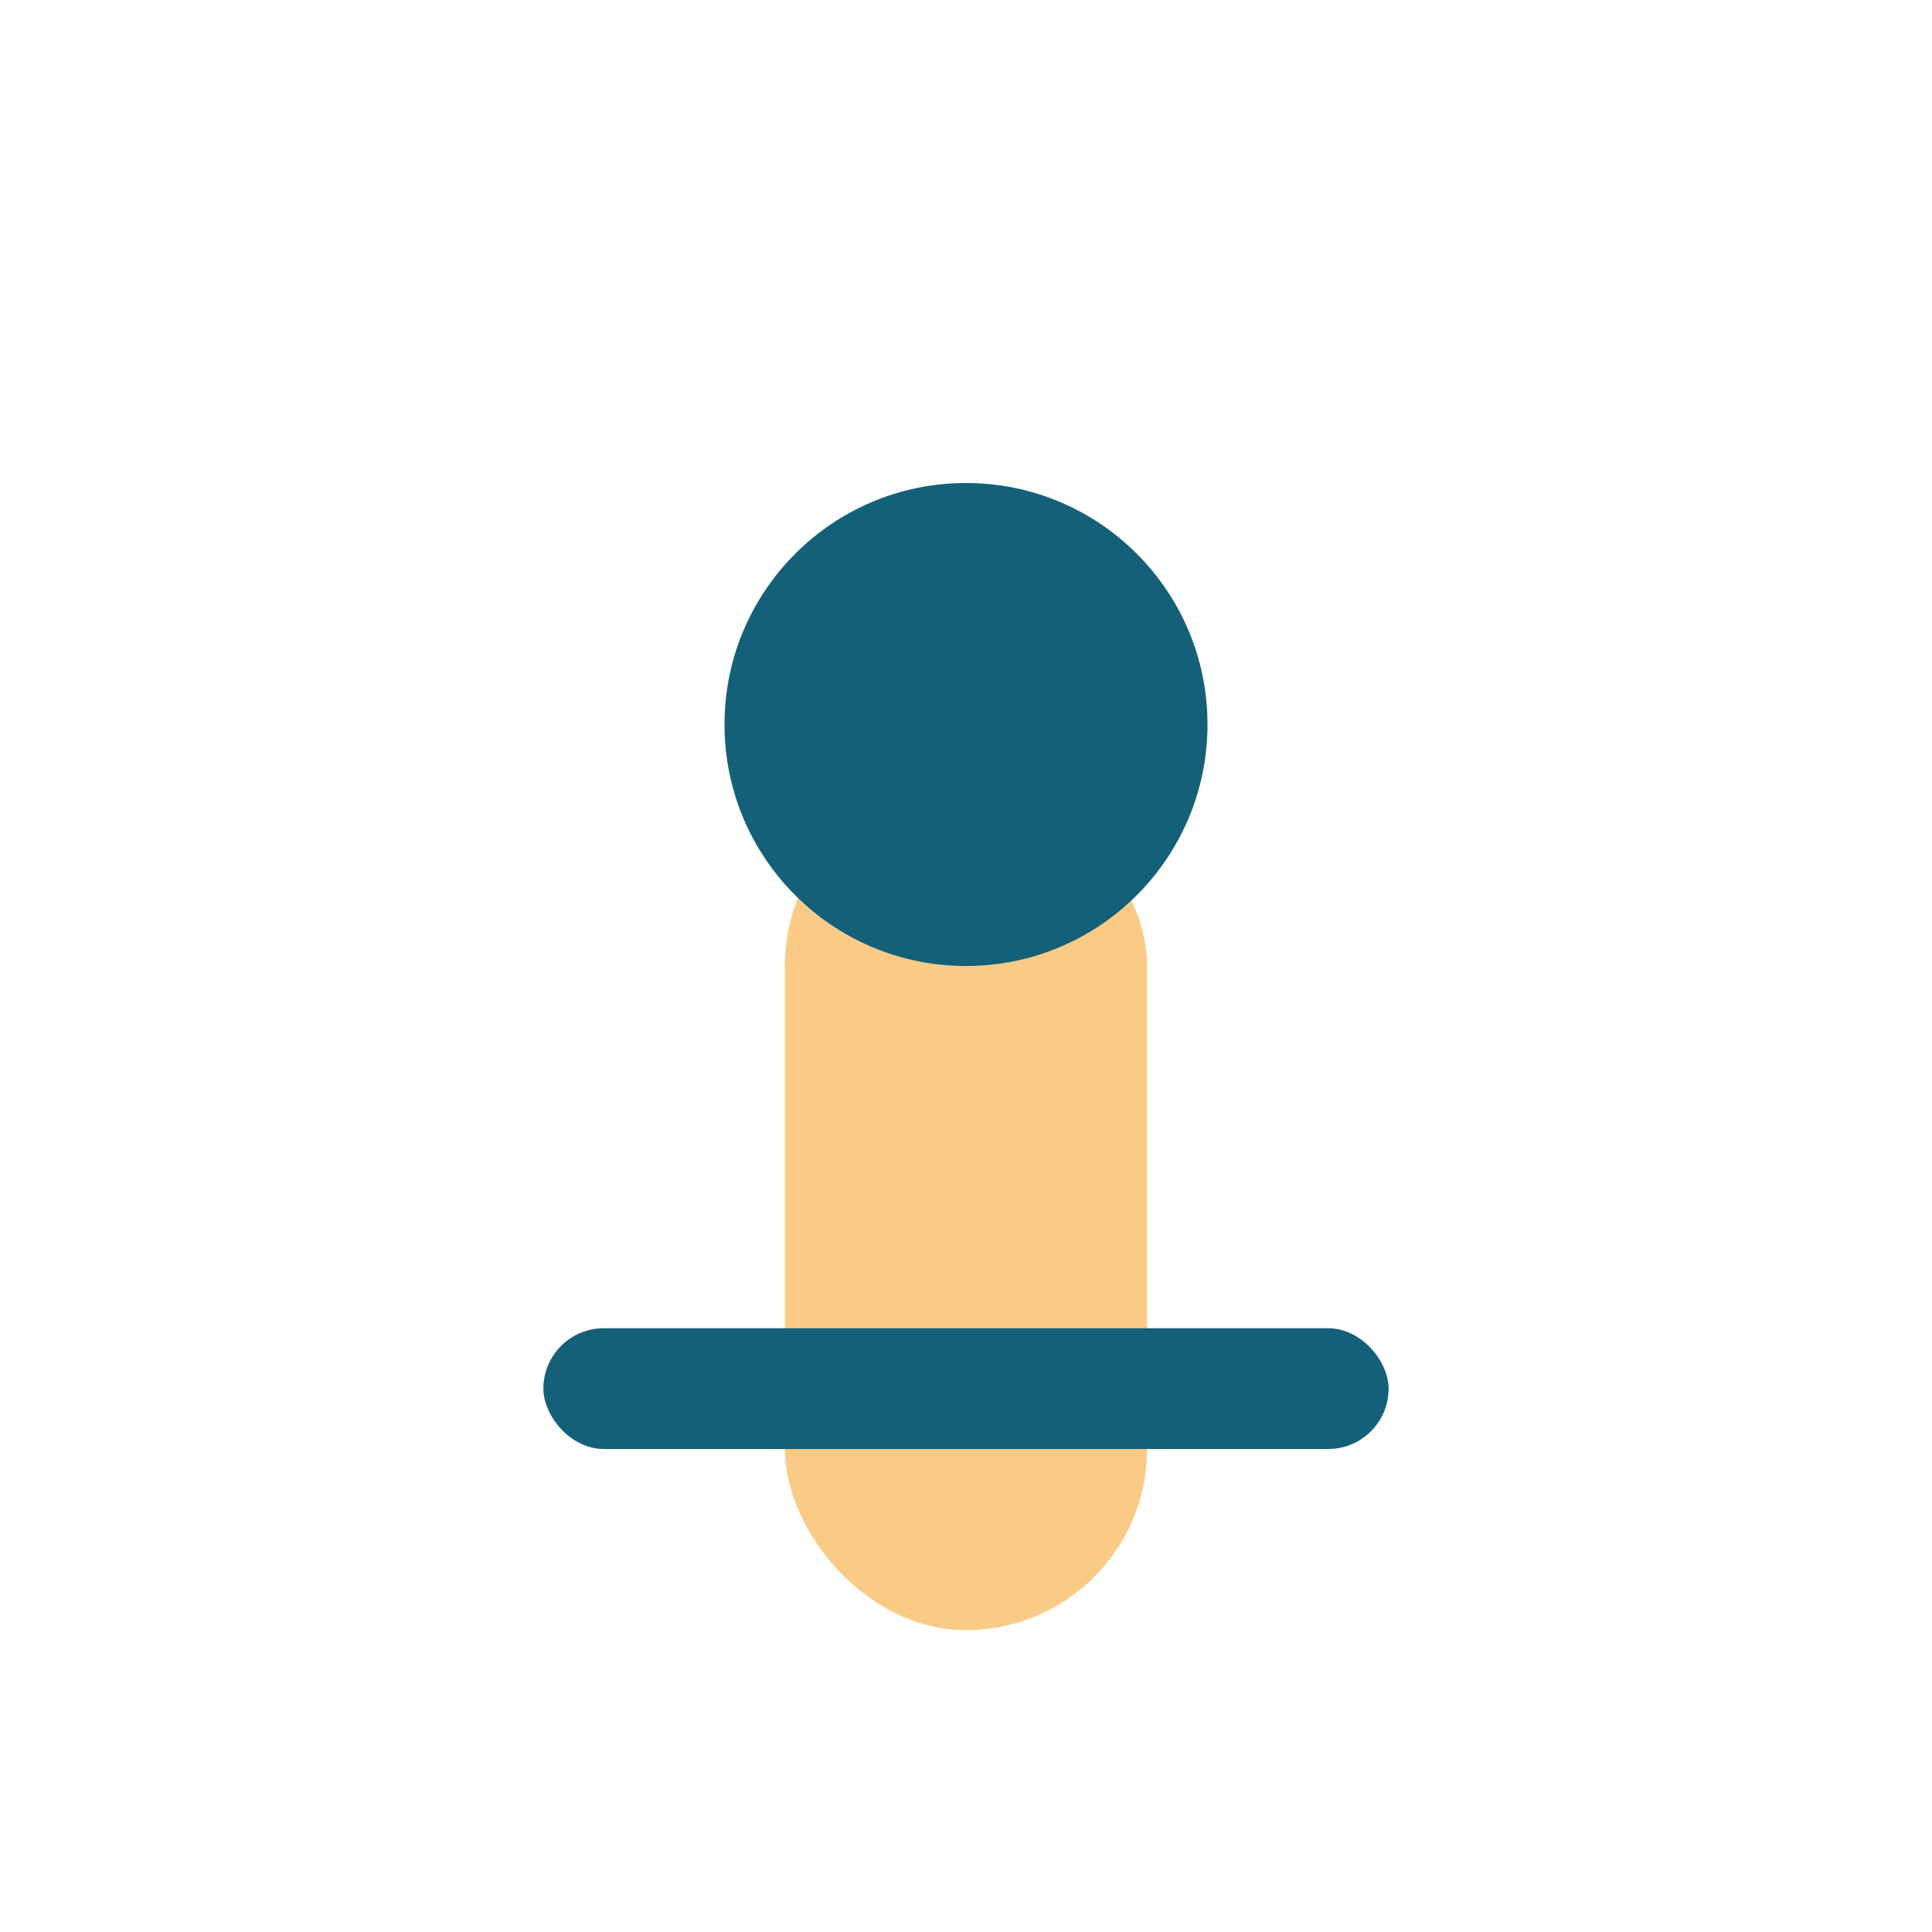
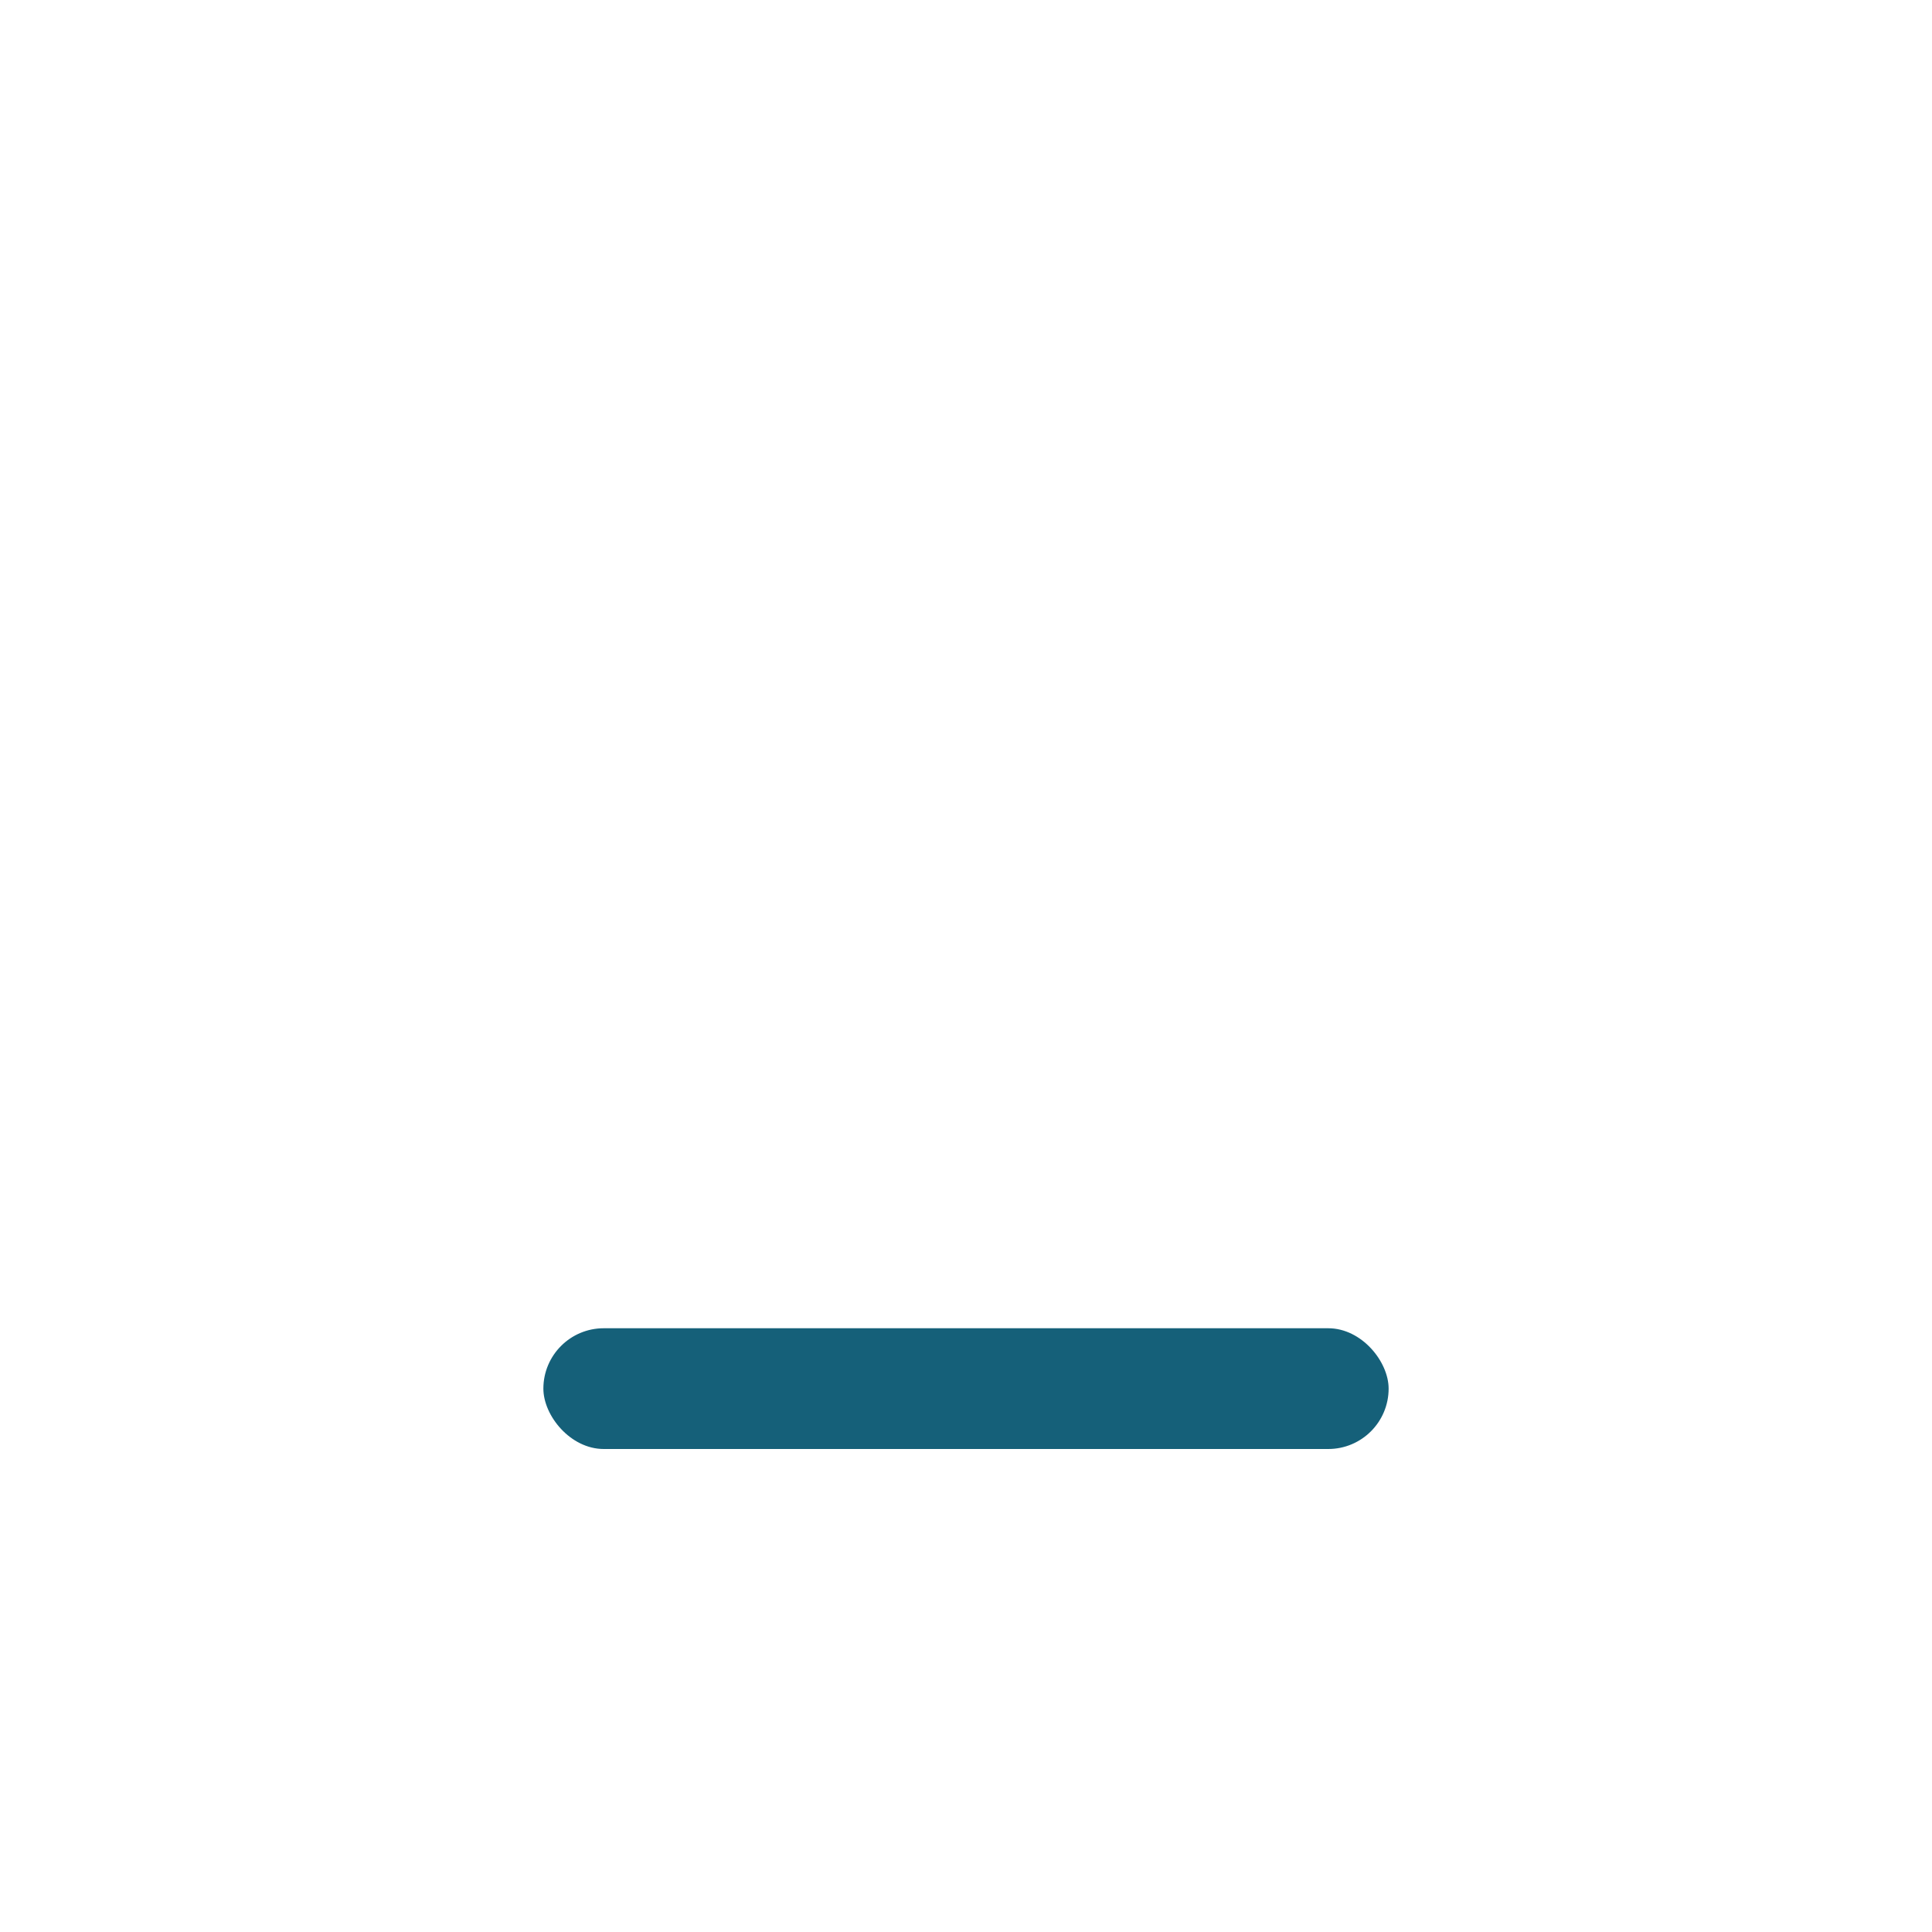
<svg xmlns="http://www.w3.org/2000/svg" width="32" height="32" viewBox="0 0 32 32">
-   <rect x="13" y="13" width="6" height="14" rx="3" fill="#F9CB86" />
-   <circle cx="16" cy="12" r="4" fill="#156079" />
  <rect x="9" y="22" width="14" height="2" rx="1" fill="#156079" />
</svg>